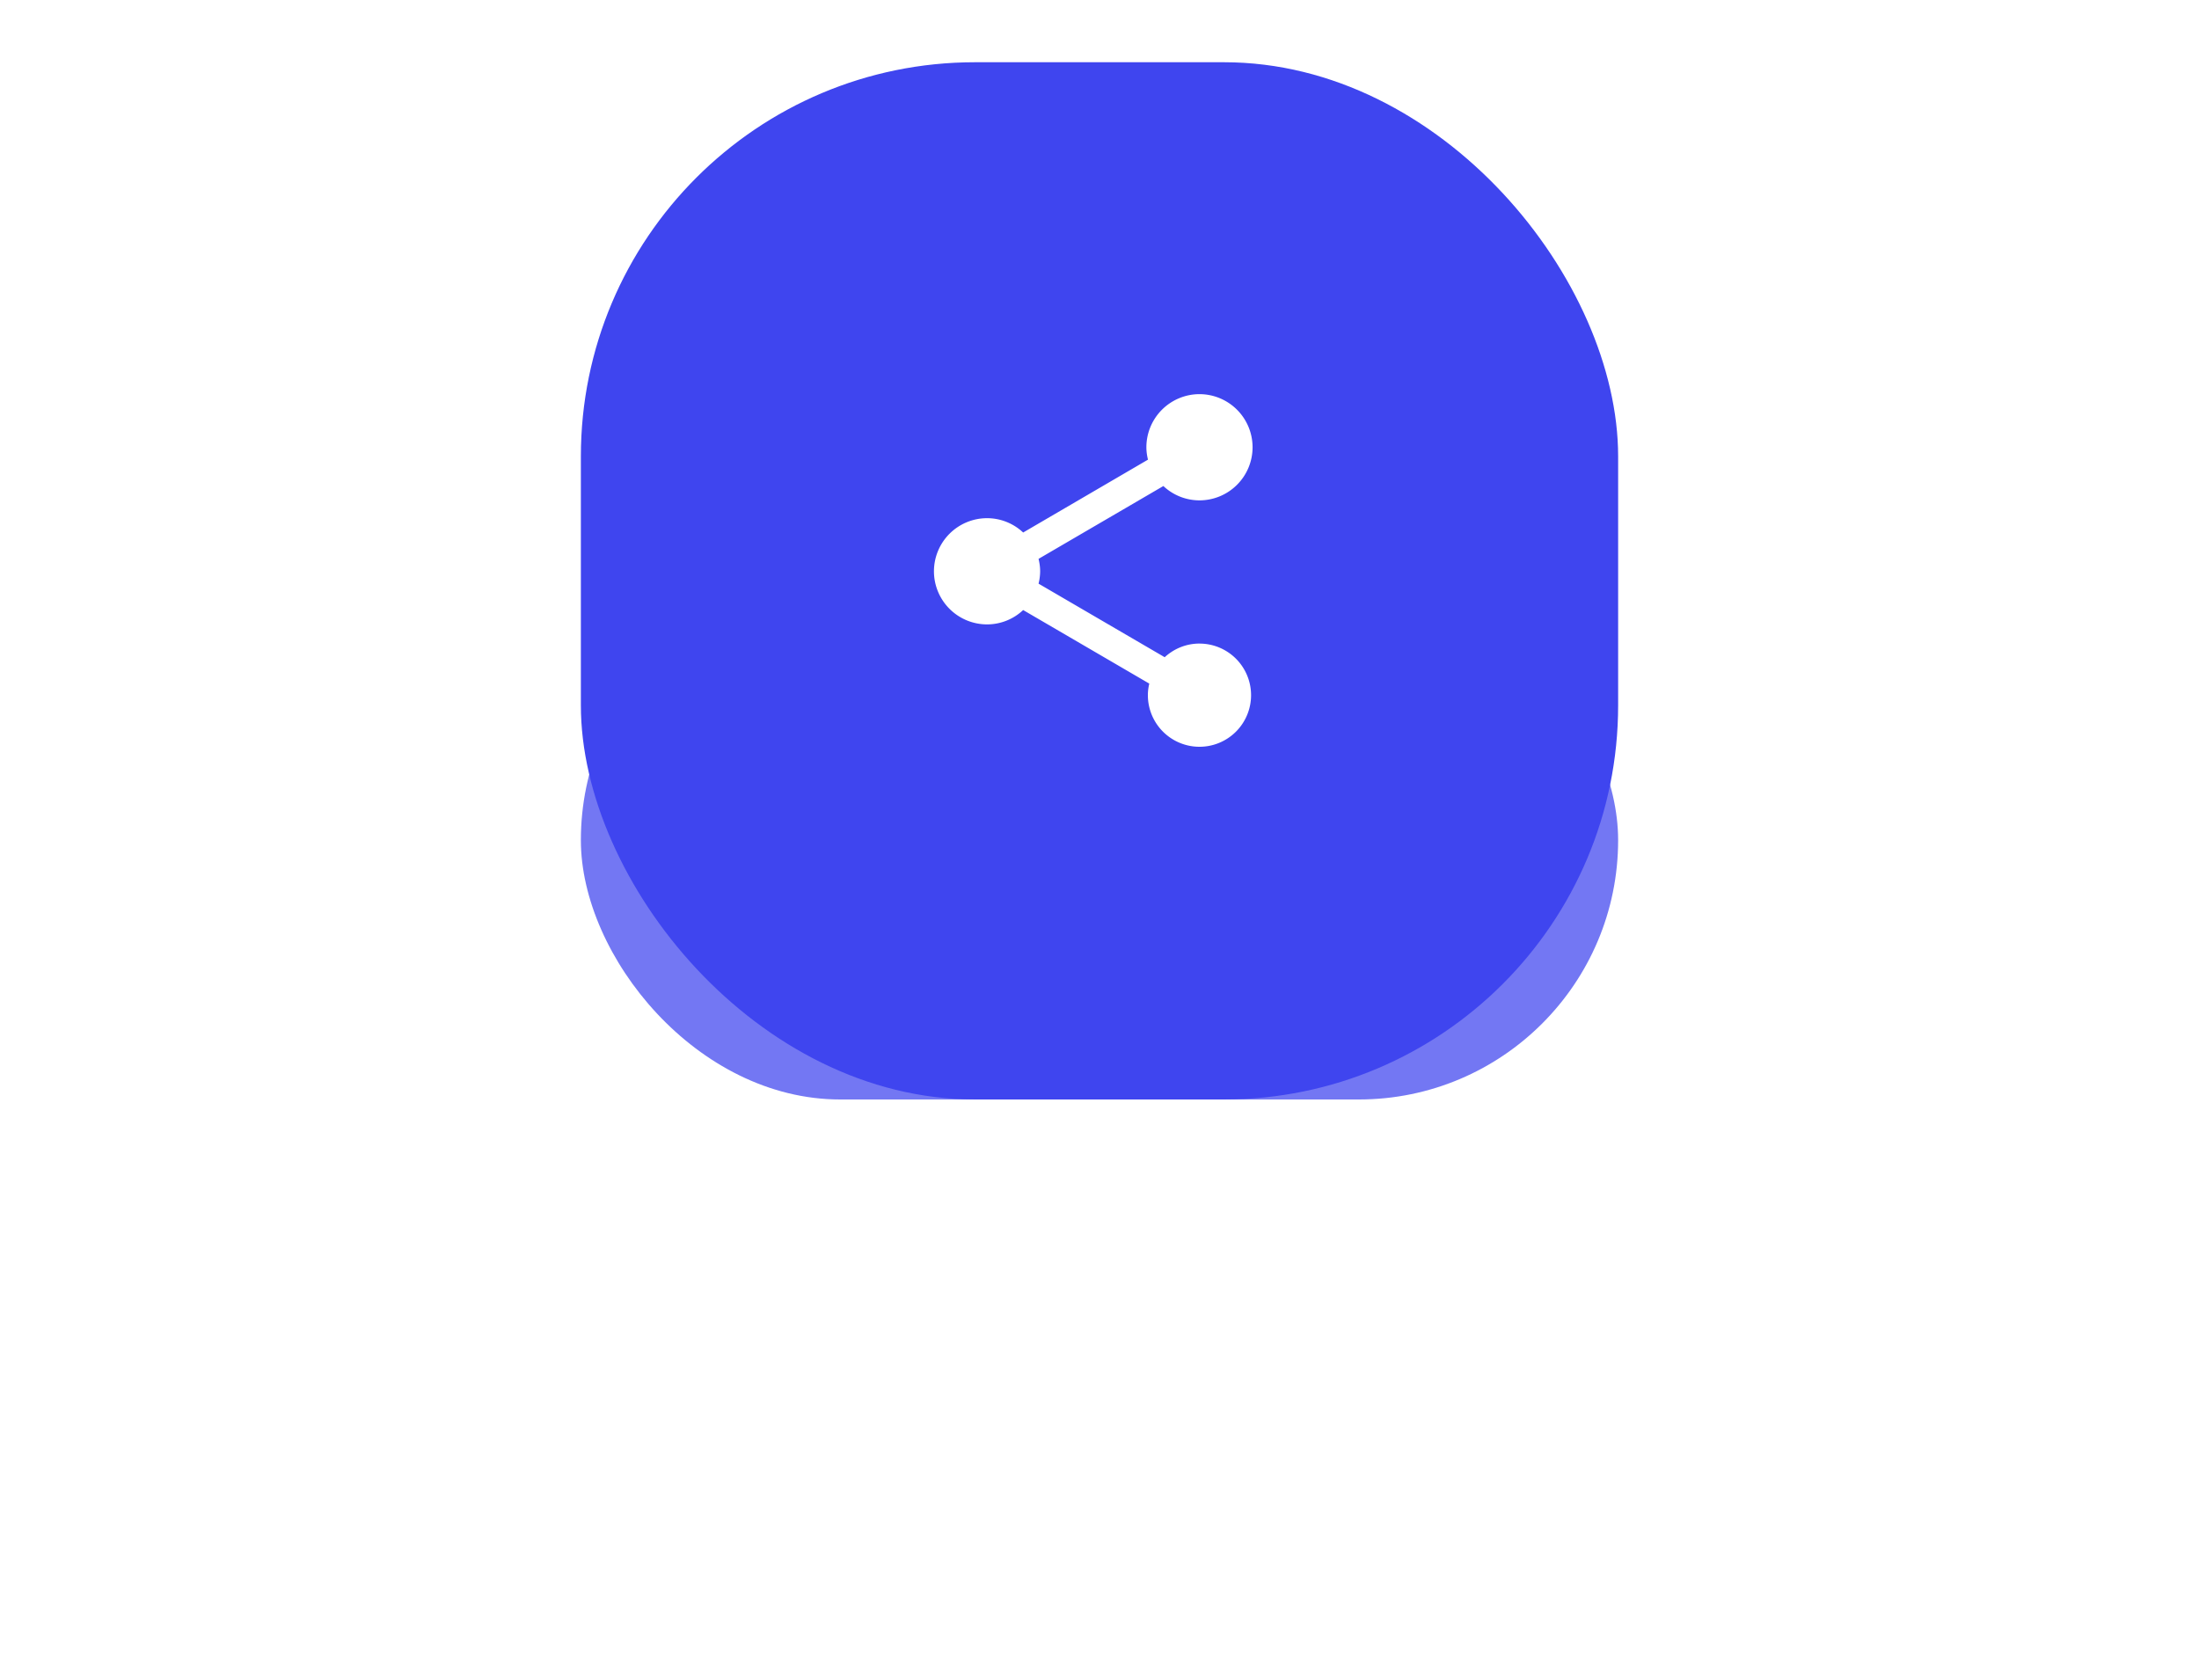
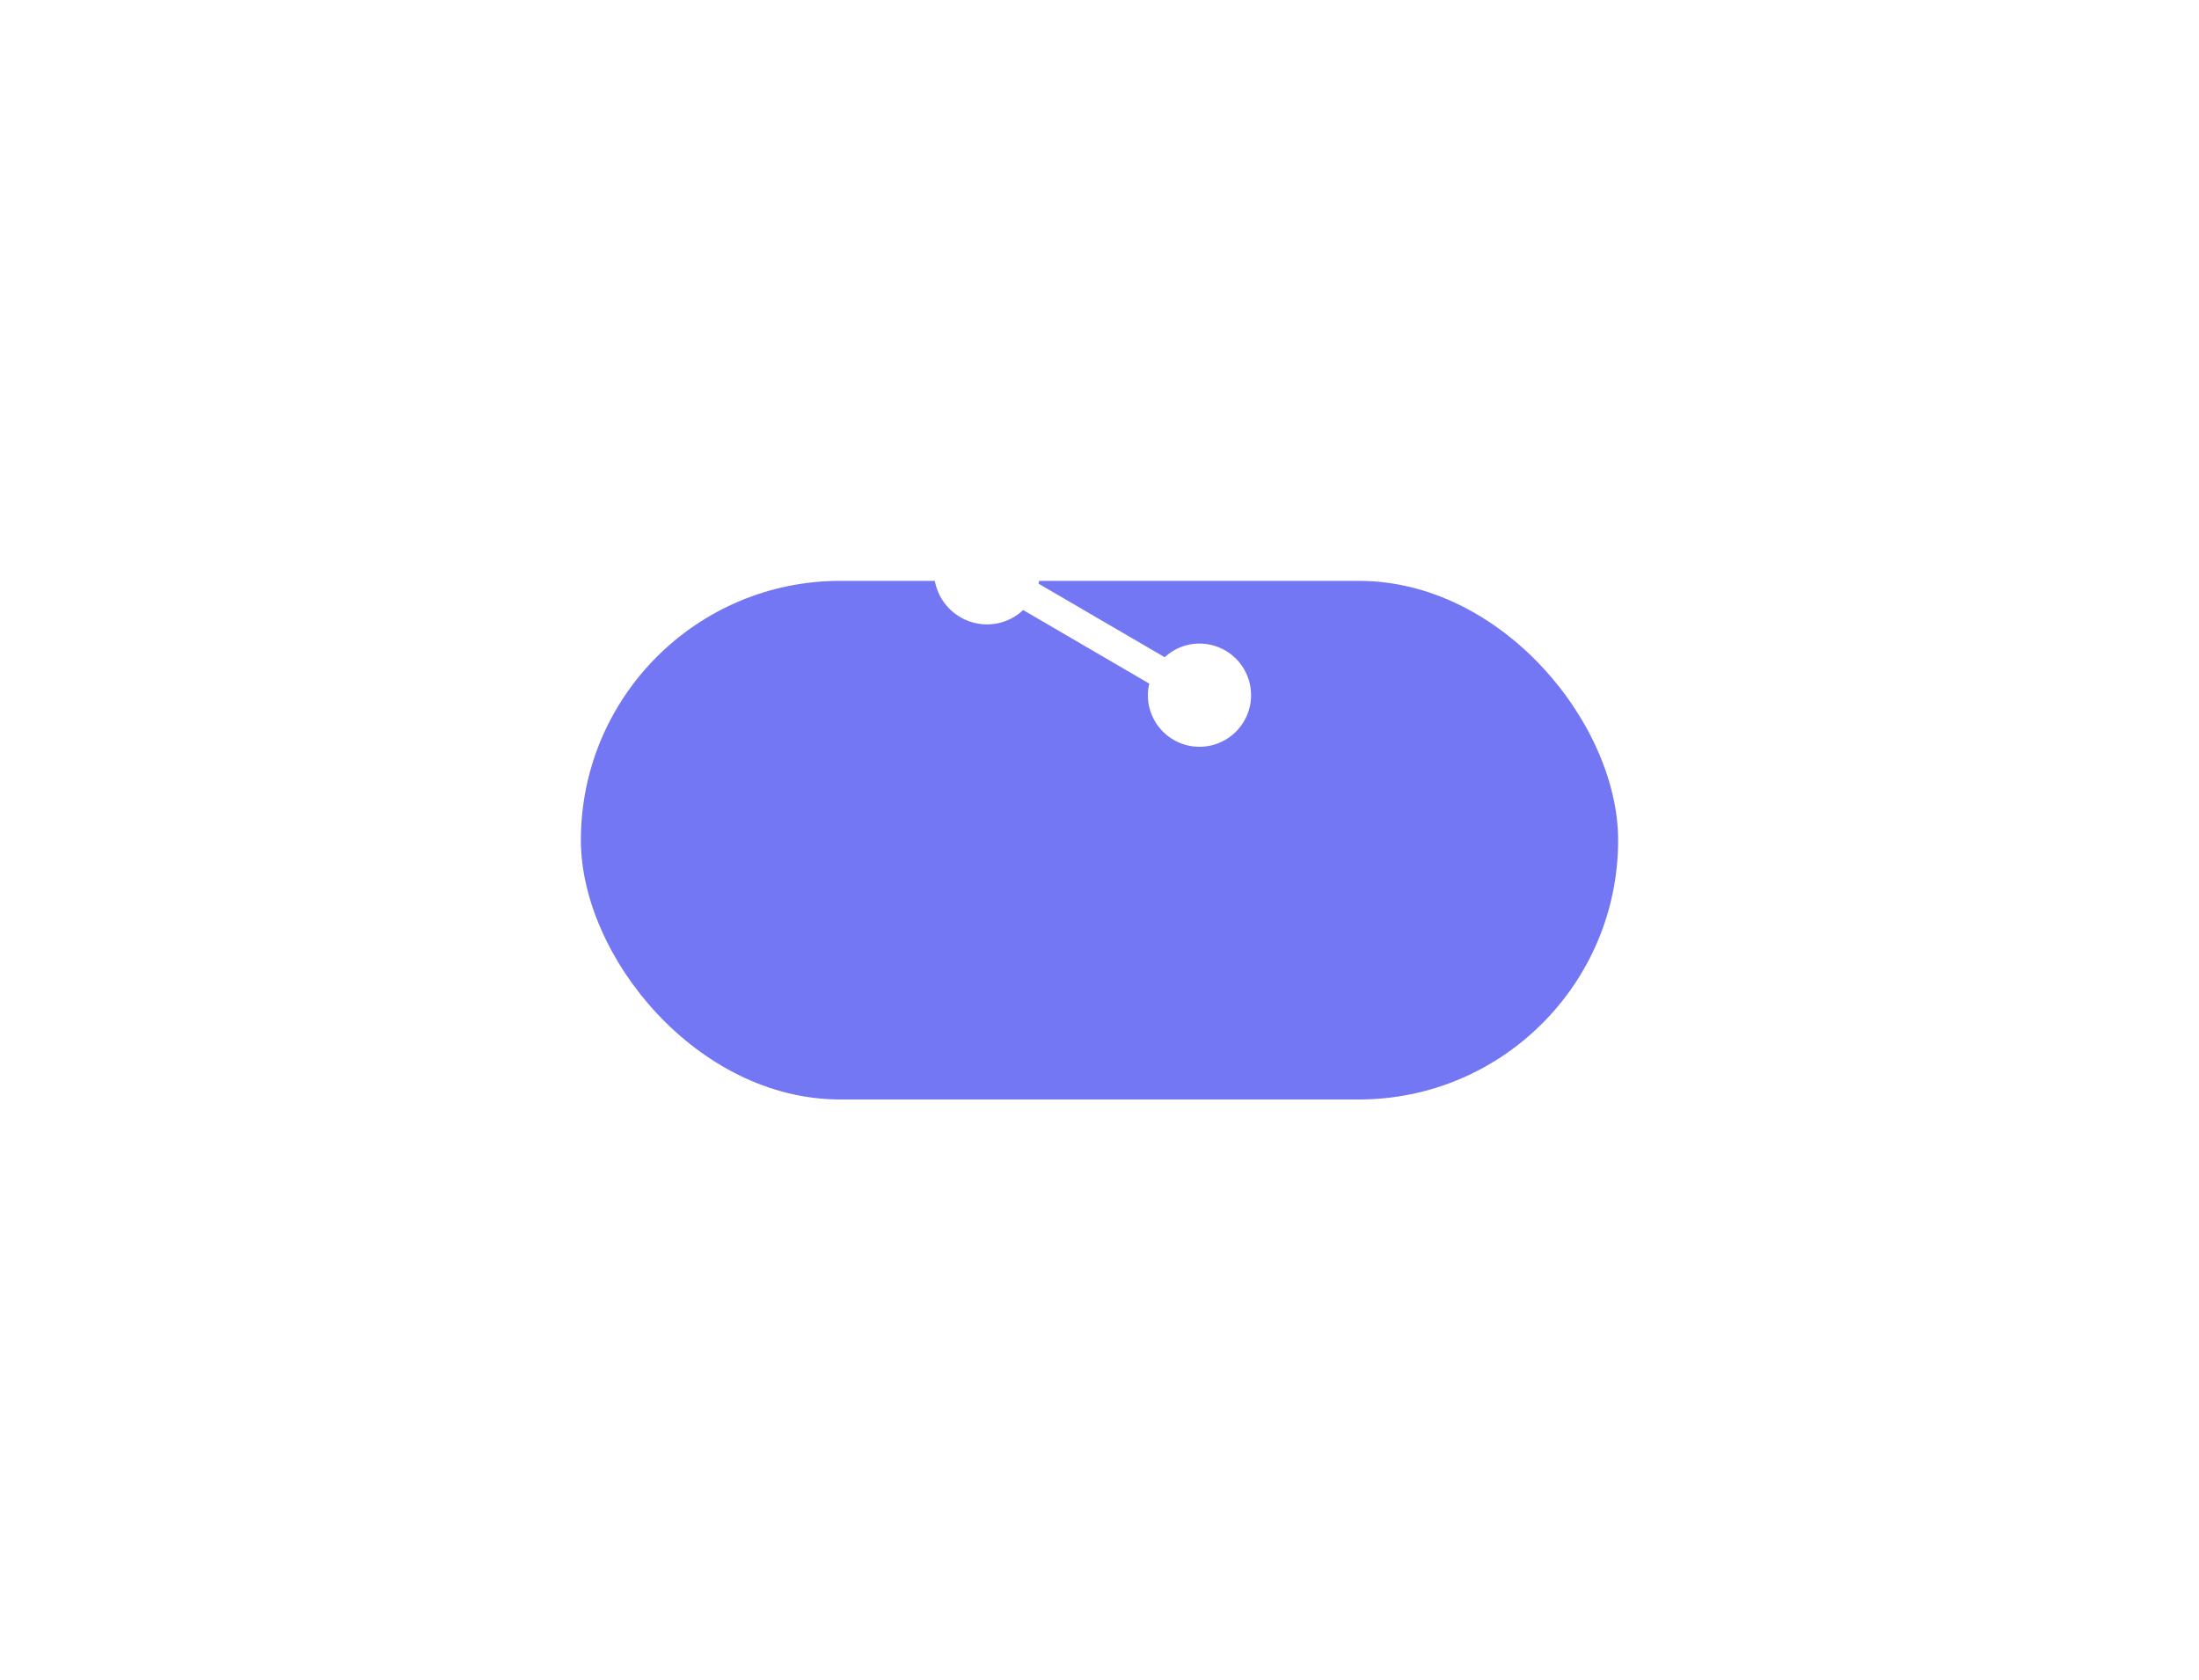
<svg xmlns="http://www.w3.org/2000/svg" width="106" height="81" viewBox="0 0 106 81" fill="none">
  <rect x="28" y="28" width="50" height="25" rx="12.5" fill="#3f45ef" opacity=".848" filter="url(#a)" />
-   <rect x="28" y="3" width="50" height="50" rx="19" fill="#3f45ef" />
  <path d="M57.82 31.023c-.65 0-1.234.252-1.678.658l-6.08-3.546a2.52 2.52 0 0 0 .077-.597c0-.205-.03-.406-.077-.598l6.017-3.511a2.541 2.541 0 0 0 1.74.691 2.562 2.562 0 0 0 2.56-2.56A2.562 2.562 0 0 0 57.82 19a2.562 2.562 0 0 0-2.56 2.56c0 .205.03.405.077.597L49.32 25.67a2.54 2.54 0 0 0-1.74-.691 2.562 2.562 0 0 0-2.56 2.56 2.562 2.562 0 0 0 2.56 2.56 2.54 2.54 0 0 0 1.74-.692l6.08 3.546c-.043.18-.068.367-.068.559a2.487 2.487 0 1 0 2.487-2.488z" fill="#fff" />
  <defs>
    <filter id="a" x=".817" y=".817" width="104.366" height="79.366" filterUnits="userSpaceOnUse" color-interpolation-filters="sRGB">
      <feFlood flood-opacity="0" result="BackgroundImageFix" />
      <feBlend in="SourceGraphic" in2="BackgroundImageFix" result="shape" />
      <feGaussianBlur stdDeviation="13.591" result="effect1_foregroundBlur" />
    </filter>
  </defs>
</svg>